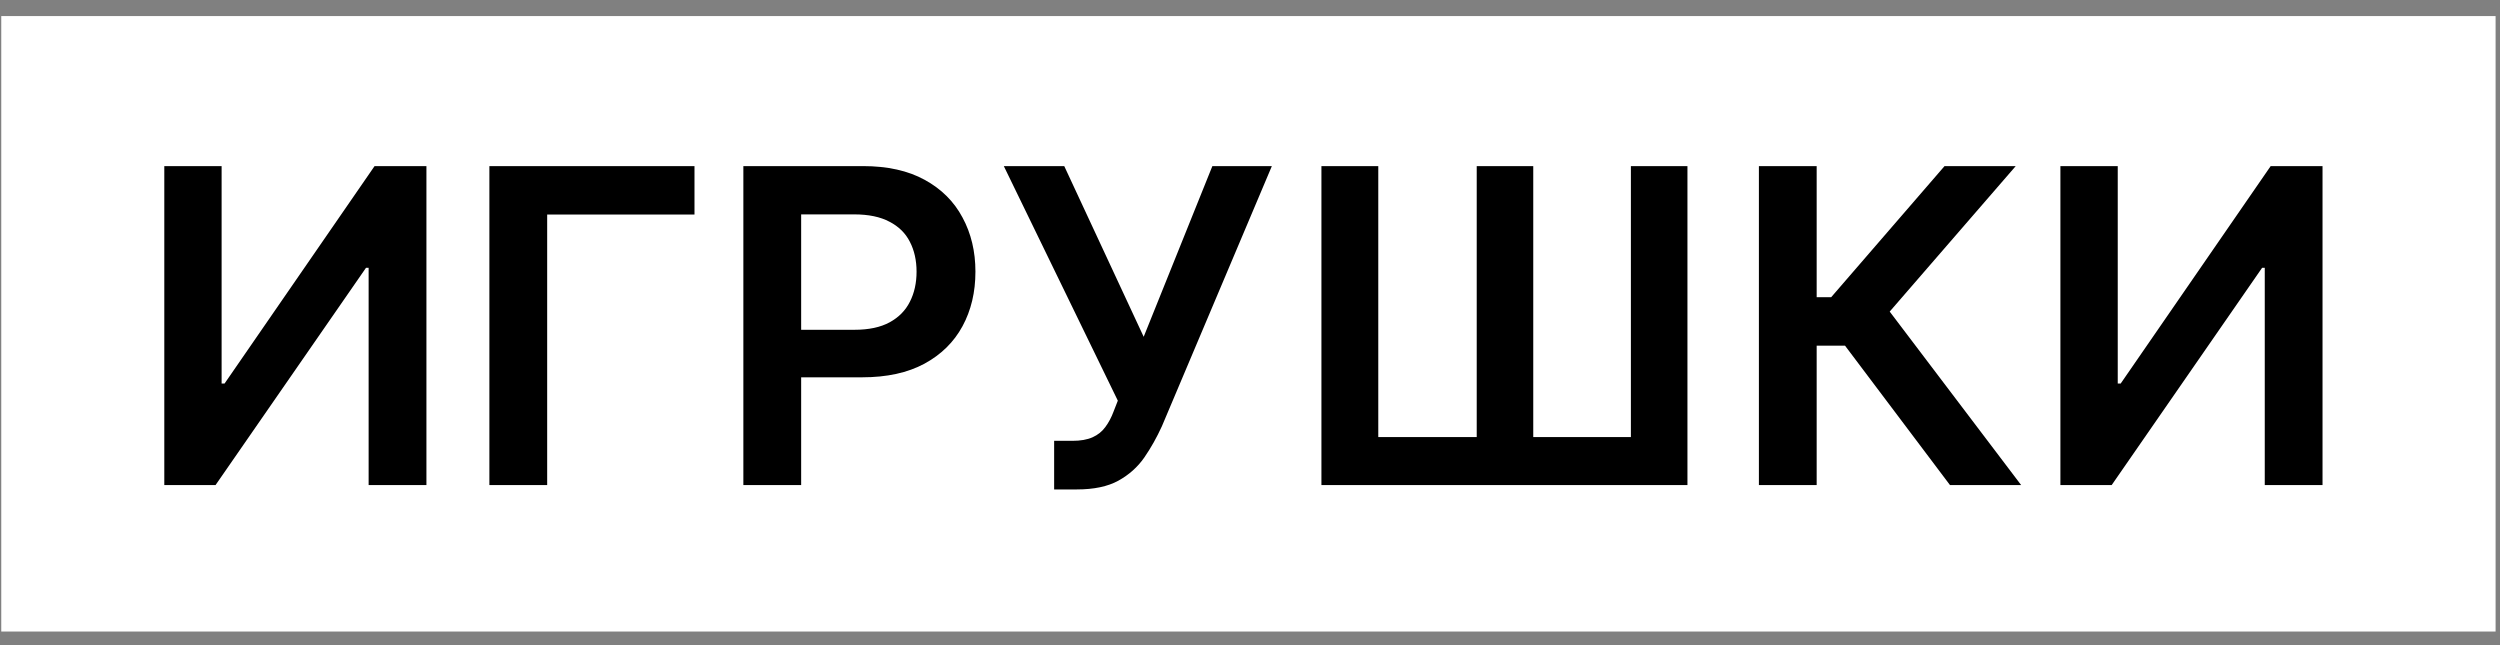
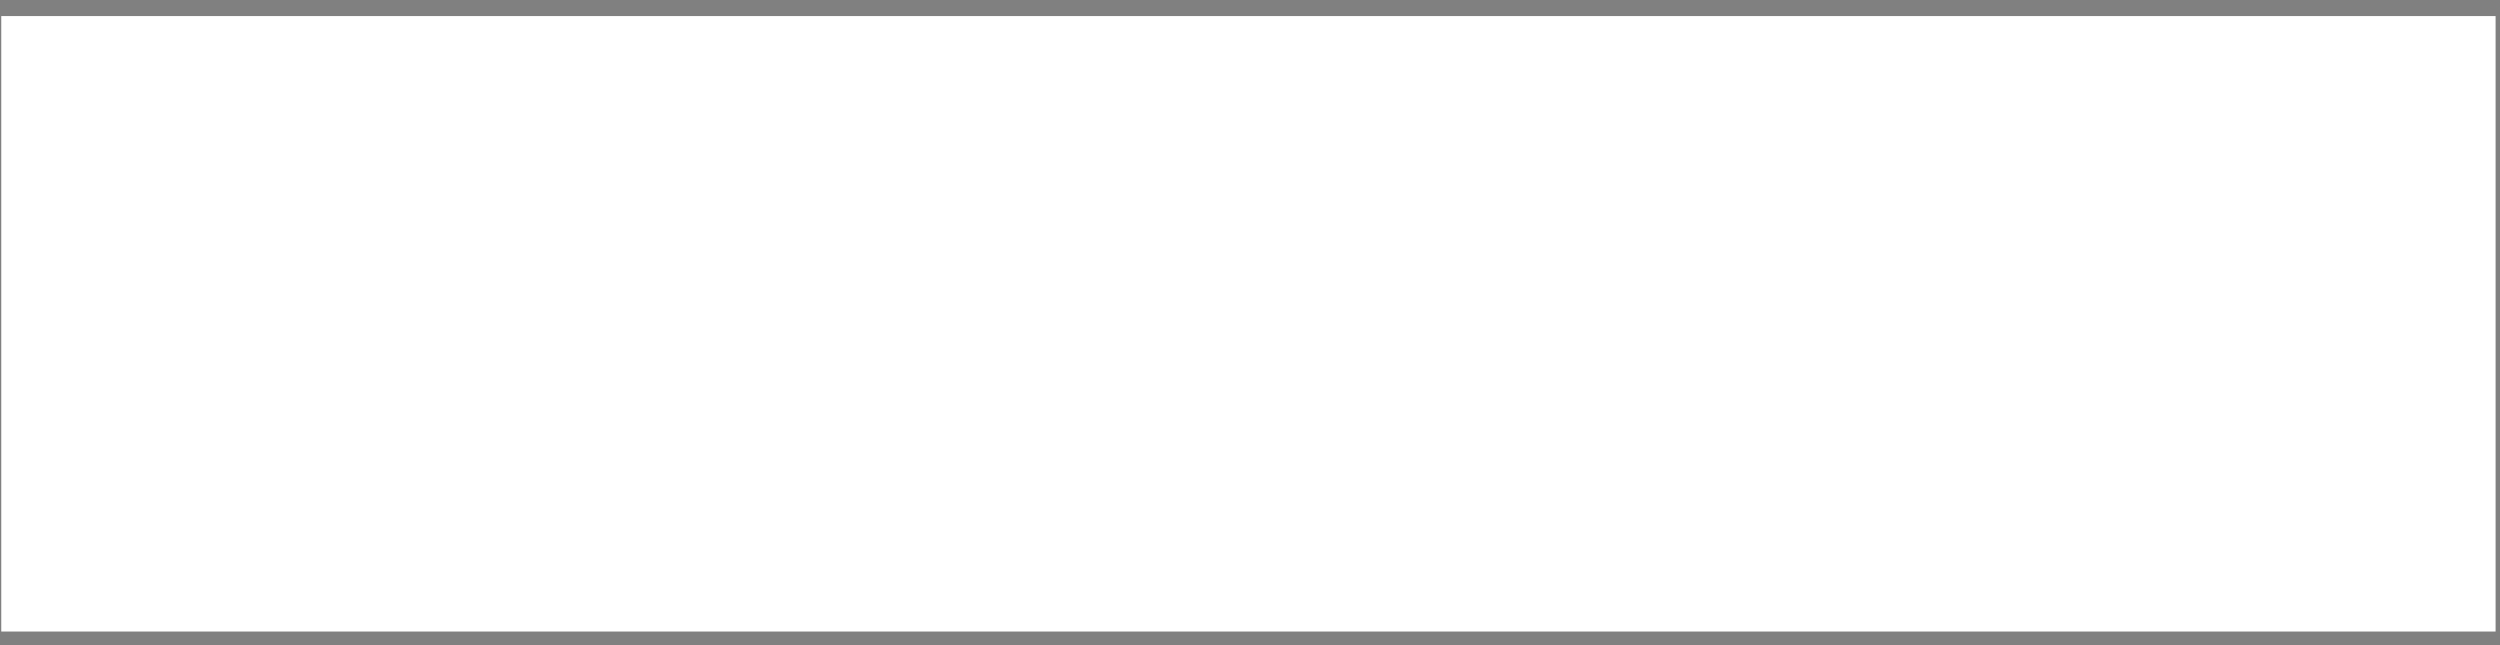
<svg xmlns="http://www.w3.org/2000/svg" width="93" height="24" viewBox="0 0 93 24" fill="none">
  <rect x="0" y="0" width="93" height="24" fill="#808080" stroke="none" />
  <rect width="92.789" height="22.895" transform="translate(0.047 0.598)" fill="white" />
-   <path d="M6.112 6.179H8.244V14.267H8.354L13.934 6.179H15.863V18.045H13.713V9.963H13.615L8.018 18.045H6.112V6.179ZM25.835 6.179V7.981H20.355V18.045H18.205V6.179H25.835ZM27.653 18.045V6.179H32.103C33.014 6.179 33.779 6.349 34.397 6.689C35.019 7.029 35.489 7.496 35.805 8.091C36.126 8.682 36.286 9.354 36.286 10.107C36.286 10.868 36.126 11.544 35.805 12.135C35.485 12.726 35.011 13.192 34.386 13.531C33.76 13.868 32.989 14.036 32.074 14.036H29.125V12.268H31.784C32.317 12.268 32.754 12.176 33.094 11.99C33.434 11.805 33.685 11.55 33.847 11.226C34.013 10.901 34.096 10.528 34.096 10.107C34.096 9.686 34.013 9.316 33.847 8.995C33.685 8.674 33.432 8.425 33.088 8.248C32.748 8.066 32.31 7.975 31.773 7.975H29.803V18.045H27.653ZM39.214 18.207V16.399H39.891C40.197 16.399 40.447 16.355 40.645 16.266C40.842 16.177 41 16.05 41.12 15.884C41.243 15.718 41.346 15.525 41.427 15.304L41.583 14.905L37.342 6.179H39.59L42.545 12.529L45.1 6.179H47.313L43.223 15.855C43.033 16.272 42.815 16.66 42.568 17.019C42.321 17.375 41.998 17.663 41.6 17.883C41.206 18.099 40.693 18.207 40.059 18.207H39.214ZM49.157 6.179H51.272V16.26H54.934V6.179H57.037V16.26H60.669V6.179H62.773V18.045H49.157V6.179ZM72.54 18.045L68.635 12.859H67.58V18.045H65.431V6.179H67.58V11.057H68.119L72.337 6.179H74.985L70.297 11.591L75.187 18.045H72.54ZM76.647 6.179H78.78V14.267H78.89L84.469 6.179H86.398V18.045H84.249V9.963H84.15L78.554 18.045H76.647V6.179Z" fill="black" />
</svg>